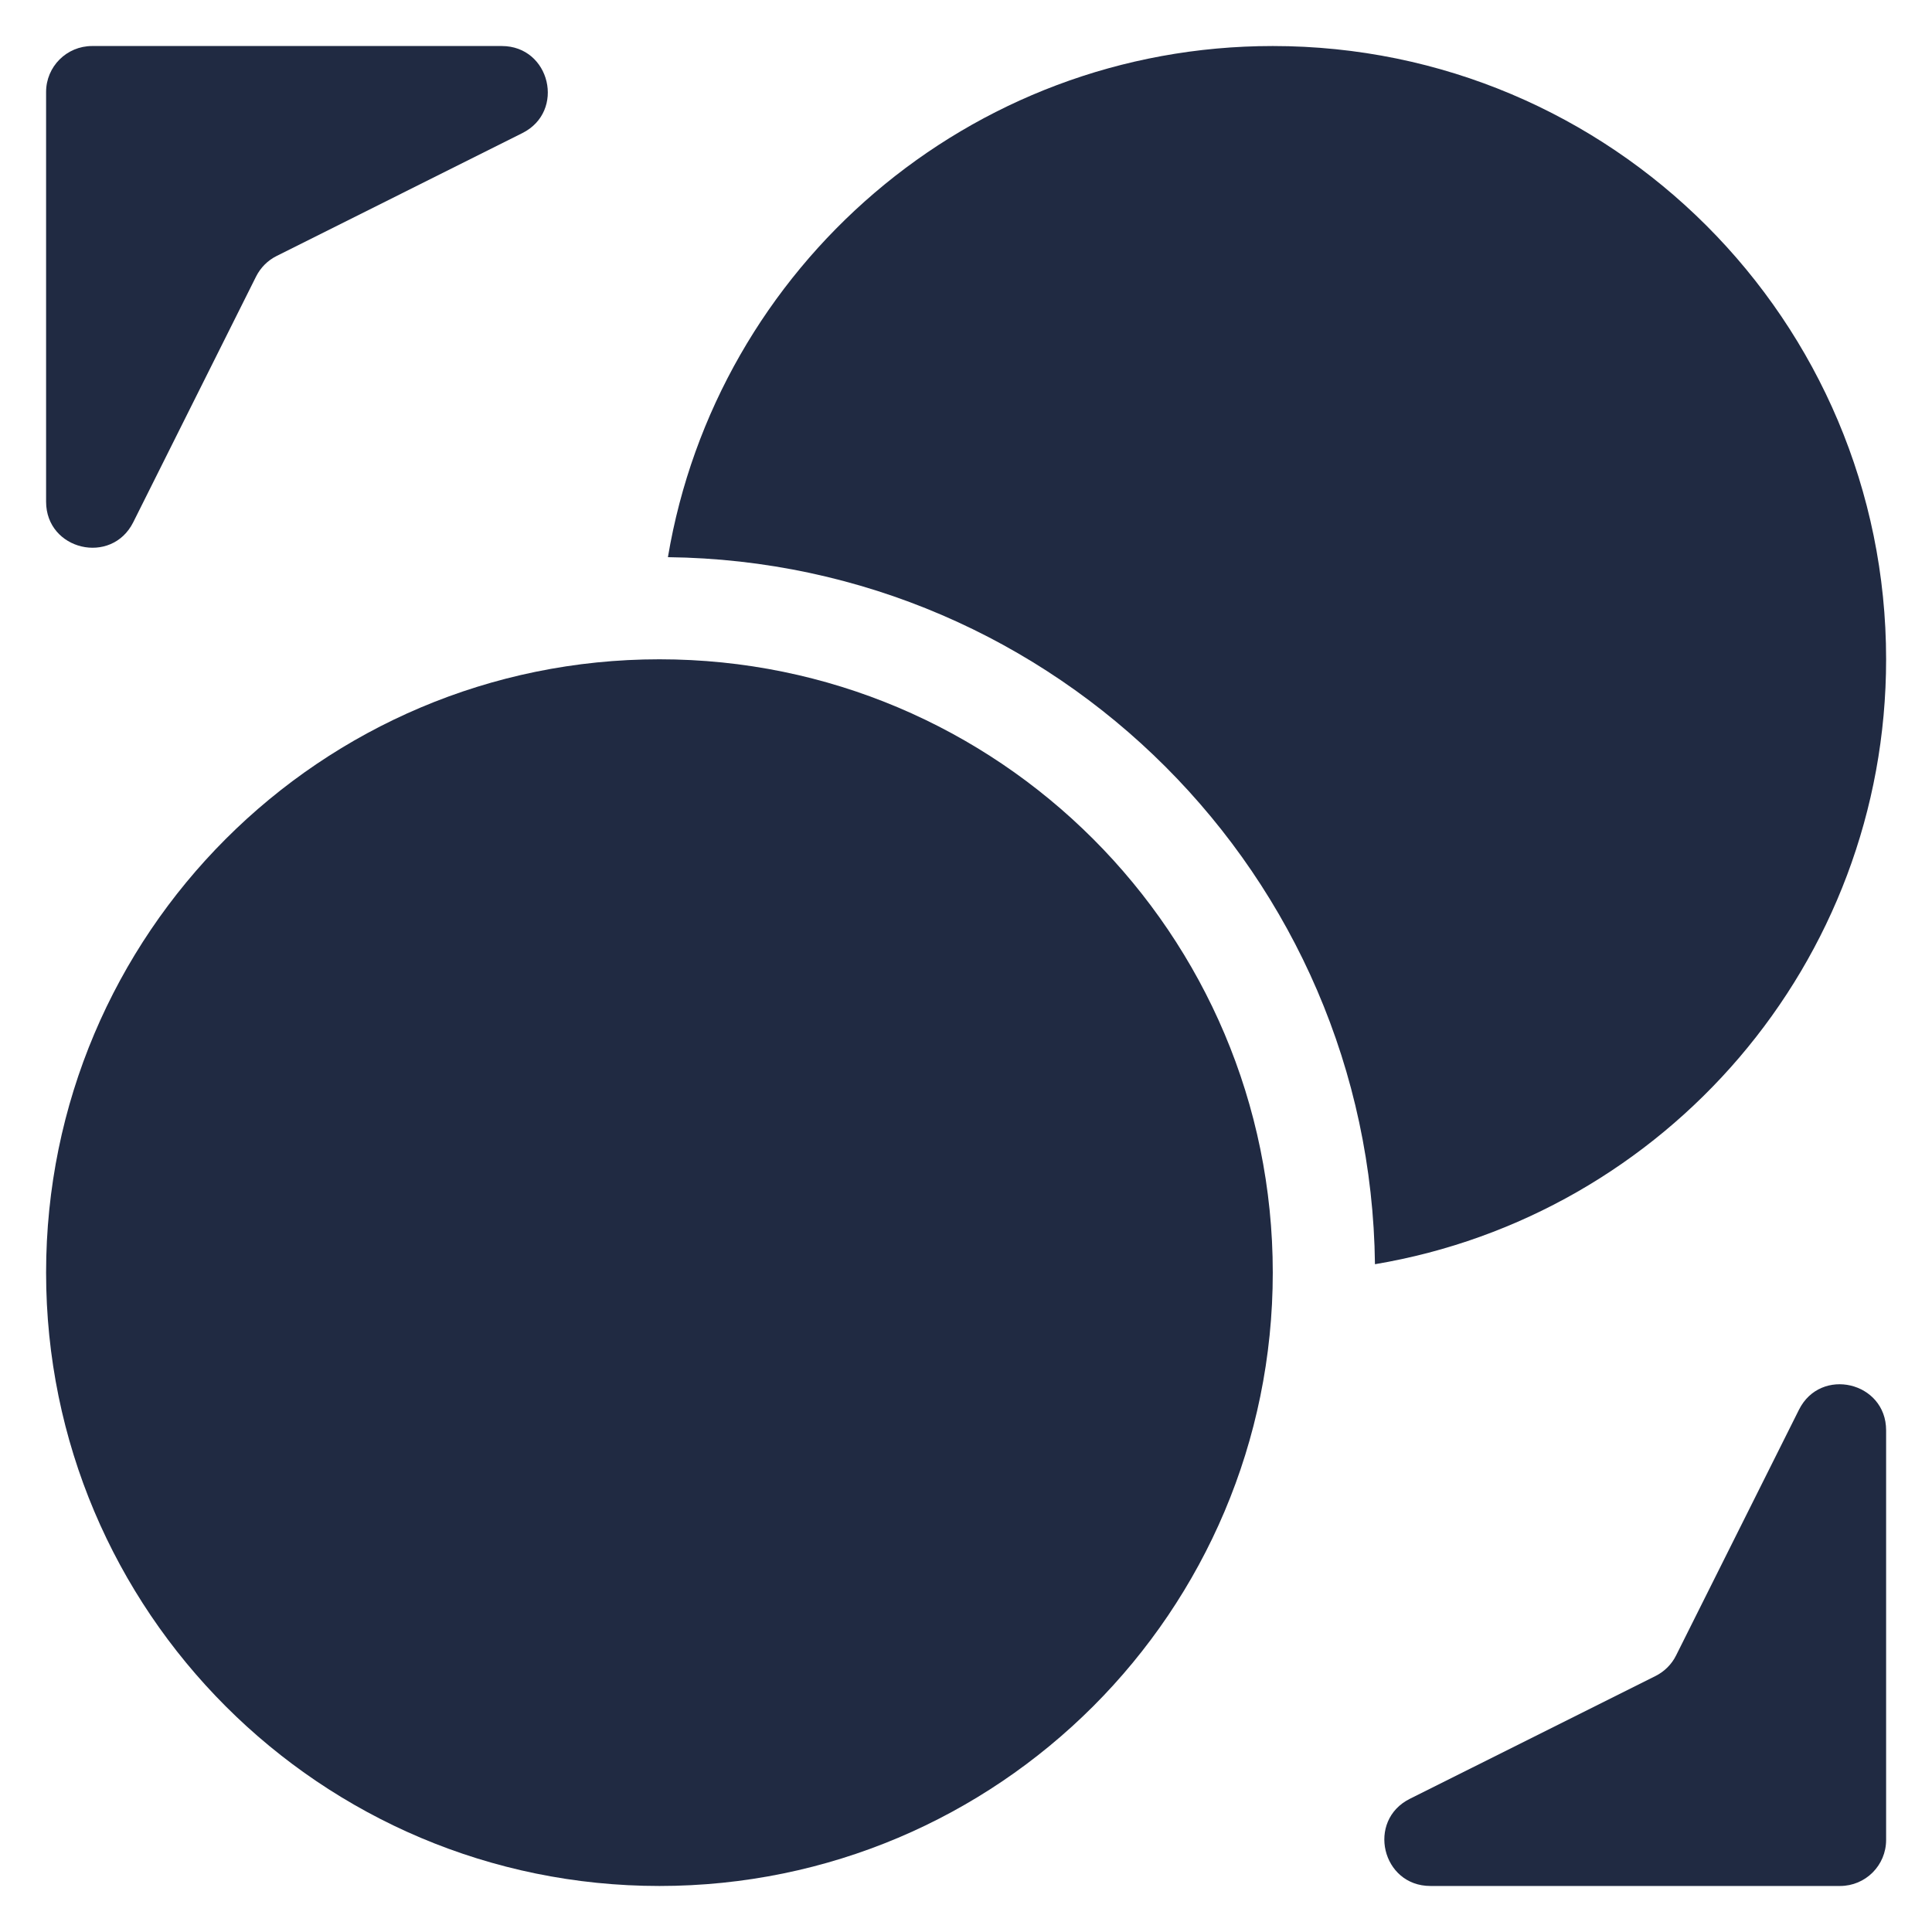
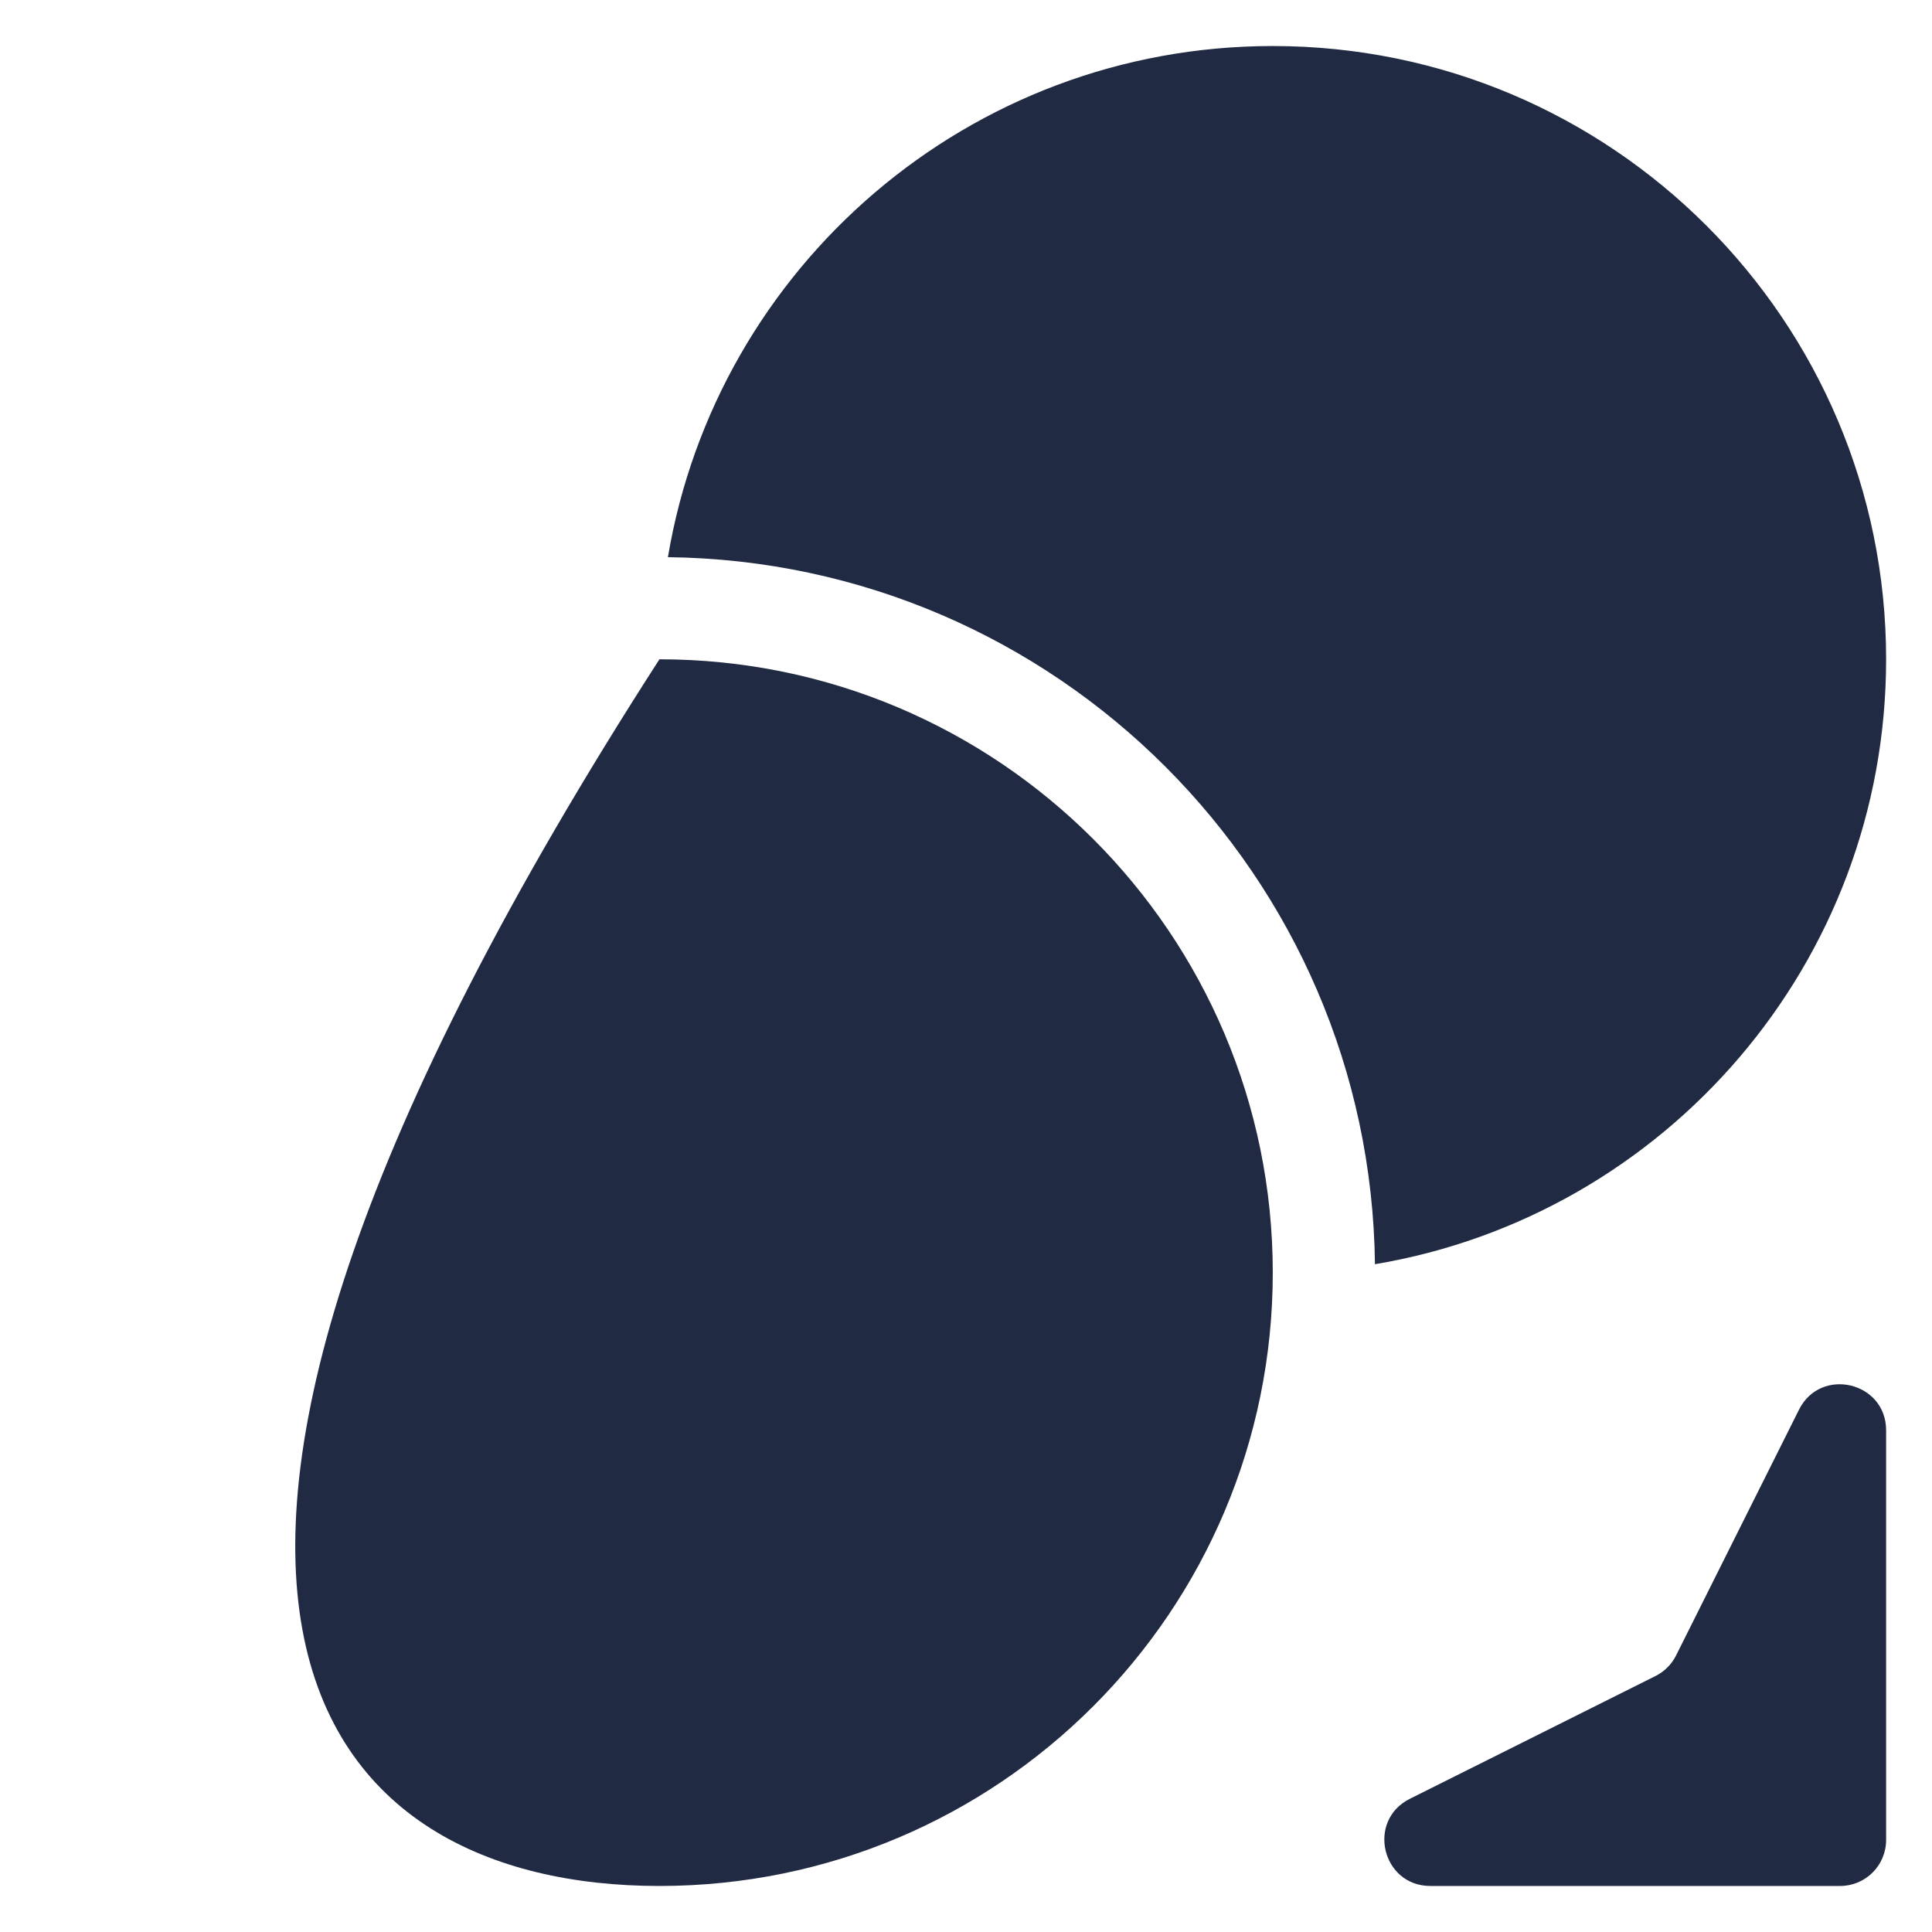
<svg xmlns="http://www.w3.org/2000/svg" width="28" height="28" viewBox="0 0 28 28" fill="none">
  <path d="M27.335 9.555C27.335 13.96 24.131 17.616 19.927 18.322C19.861 12.691 15.31 8.14 9.68 8.075C10.385 3.87 14.041 0.667 18.446 0.667C23.355 0.667 27.335 4.646 27.335 9.555Z" fill="#202A42" />
-   <path d="M9.557 27.333C14.466 27.333 18.446 23.354 18.446 18.444C18.446 13.535 14.466 9.555 9.557 9.555C4.648 9.555 0.668 13.535 0.668 18.444C0.668 23.354 4.648 27.333 9.557 27.333Z" fill="#202A42" />
+   <path d="M9.557 27.333C14.466 27.333 18.446 23.354 18.446 18.444C18.446 13.535 14.466 9.555 9.557 9.555C0.668 23.354 4.648 27.333 9.557 27.333Z" fill="#202A42" />
  <path d="M27.335 26.666C27.335 27.035 27.036 27.333 26.668 27.333H20.731C20.027 27.333 19.803 26.385 20.432 26.07L23.993 24.29C24.122 24.225 24.227 24.121 24.291 23.992L26.072 20.431C26.386 19.802 27.335 20.026 27.335 20.729V26.666Z" fill="#202A42" />
-   <path d="M1.335 0.667C0.966 0.667 0.668 0.965 0.668 1.333V7.271C0.668 7.974 1.616 8.198 1.931 7.569L3.711 4.008C3.776 3.879 3.88 3.774 4.009 3.71L7.57 1.929C8.199 1.615 7.975 0.667 7.272 0.667H1.335Z" fill="#202A42" />
</svg>